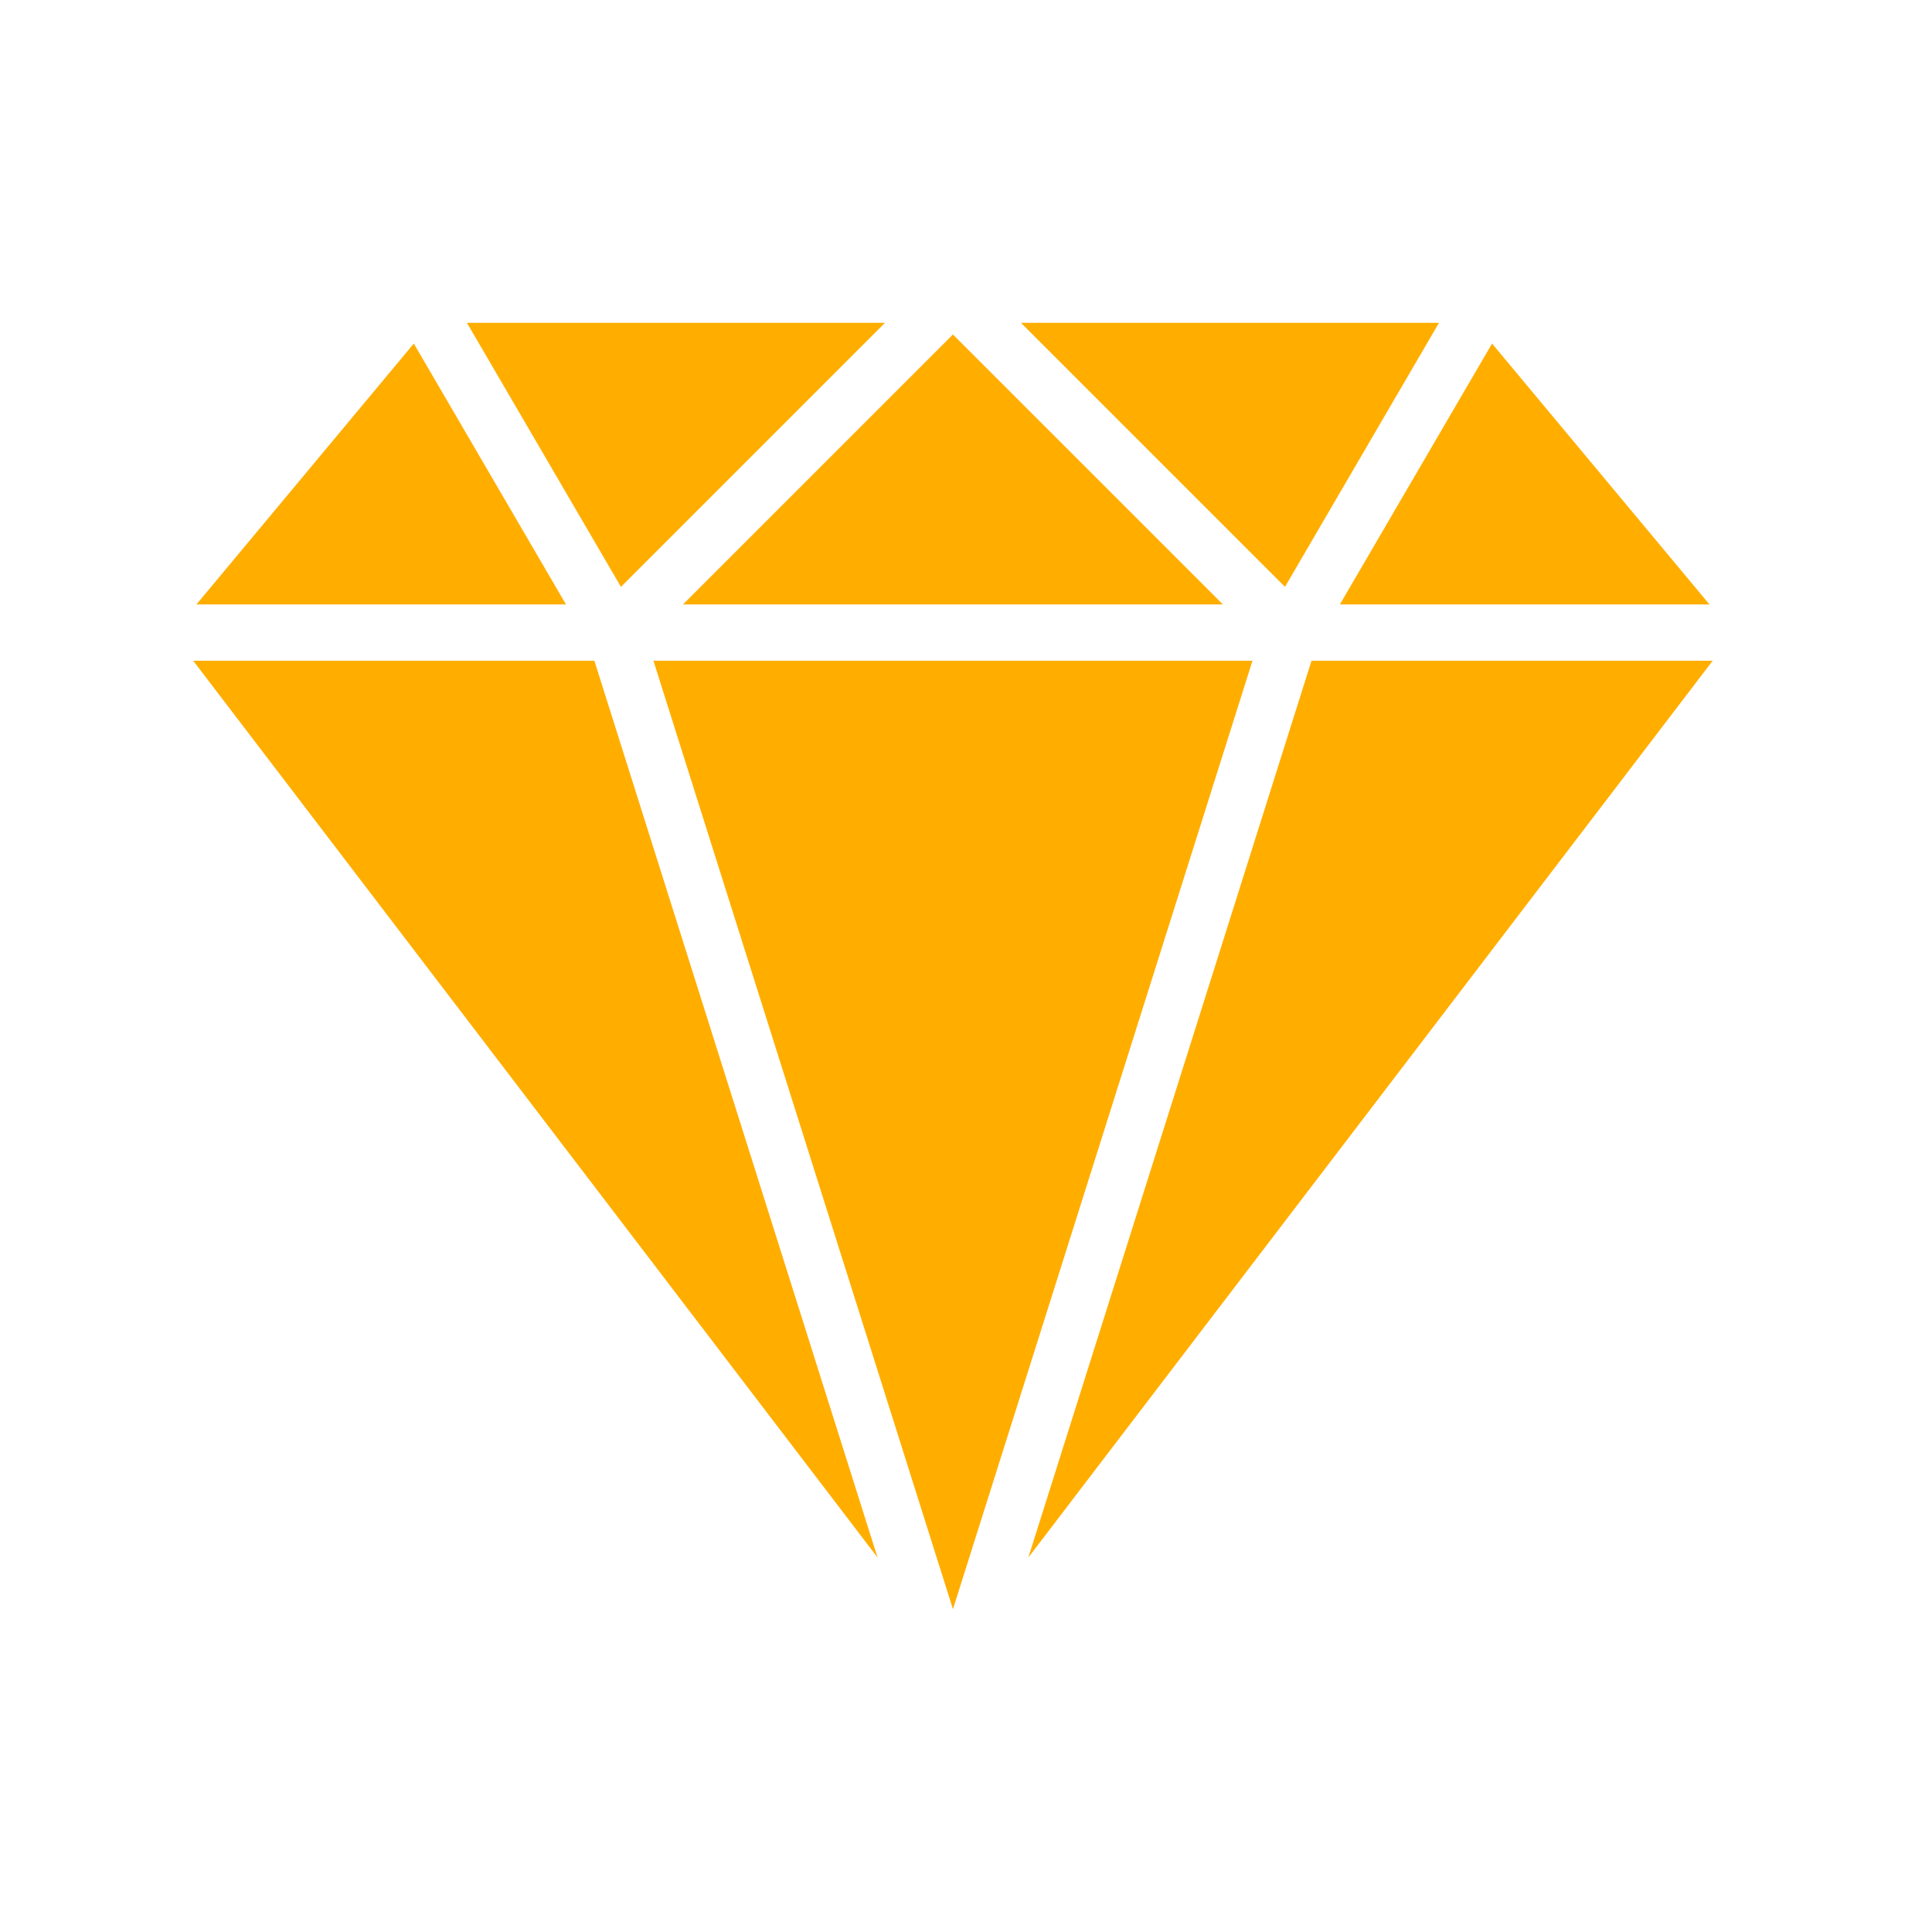
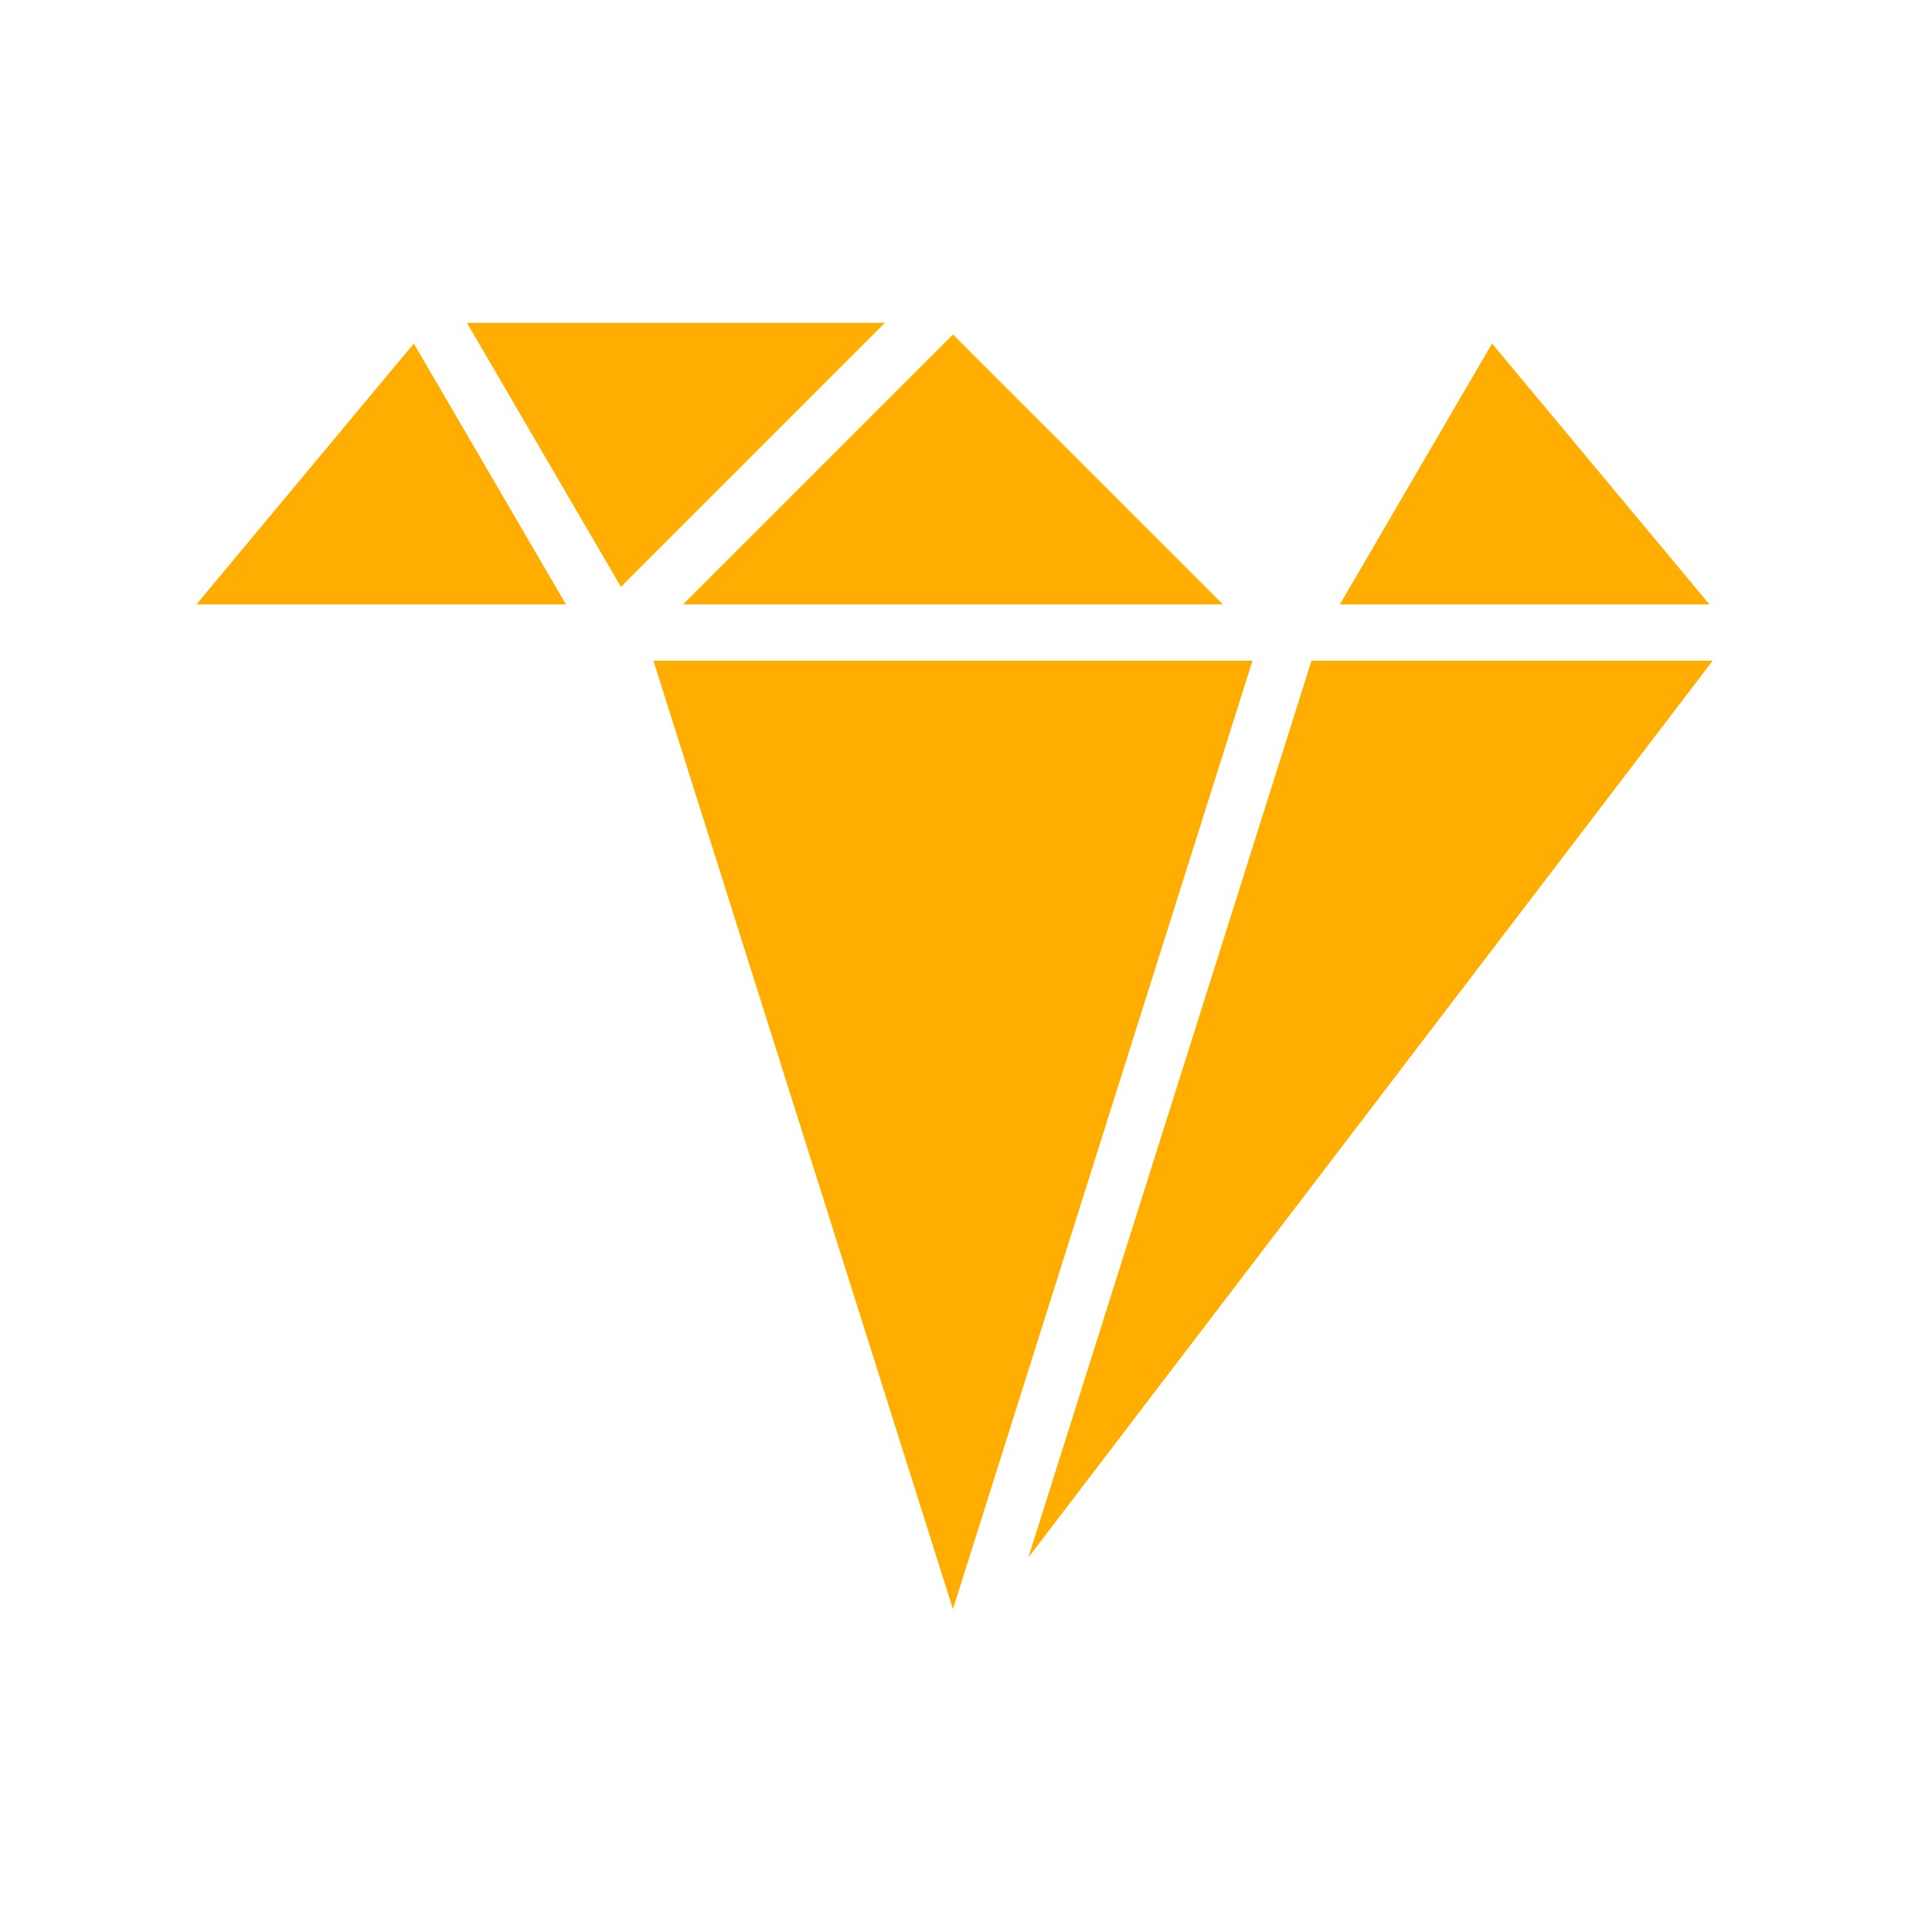
<svg xmlns="http://www.w3.org/2000/svg" width="60" height="60" viewBox="0 0 60 60" fill="none">
  <path d="M40.73 20.52L31.936 48.37L53.189 20.52H40.73Z" fill="#FFAE00" />
  <path d="M12.851 10.669L6.1 18.771H17.577L12.851 10.669Z" fill="#FFAE00" />
  <path d="M46.337 10.669L41.611 18.771H53.089L46.337 10.669Z" fill="#FFAE00" />
-   <path d="M18.459 20.52H6L27.253 48.37L18.459 20.52Z" fill="#FFAE00" />
-   <path d="M31.706 10.026L39.906 18.226L44.689 10.026H31.706Z" fill="#FFAE00" />
+   <path d="M18.459 20.52L27.253 48.37L18.459 20.52Z" fill="#FFAE00" />
  <path d="M14.501 10.026L19.284 18.226L27.484 10.026H14.501Z" fill="#FFAE00" />
  <path d="M20.293 20.52L29.595 49.974L38.897 20.52H20.293Z" fill="#FFAE00" />
  <path d="M29.594 10.388L21.211 18.771H37.978L29.594 10.388Z" fill="#FFAE00" />
</svg>